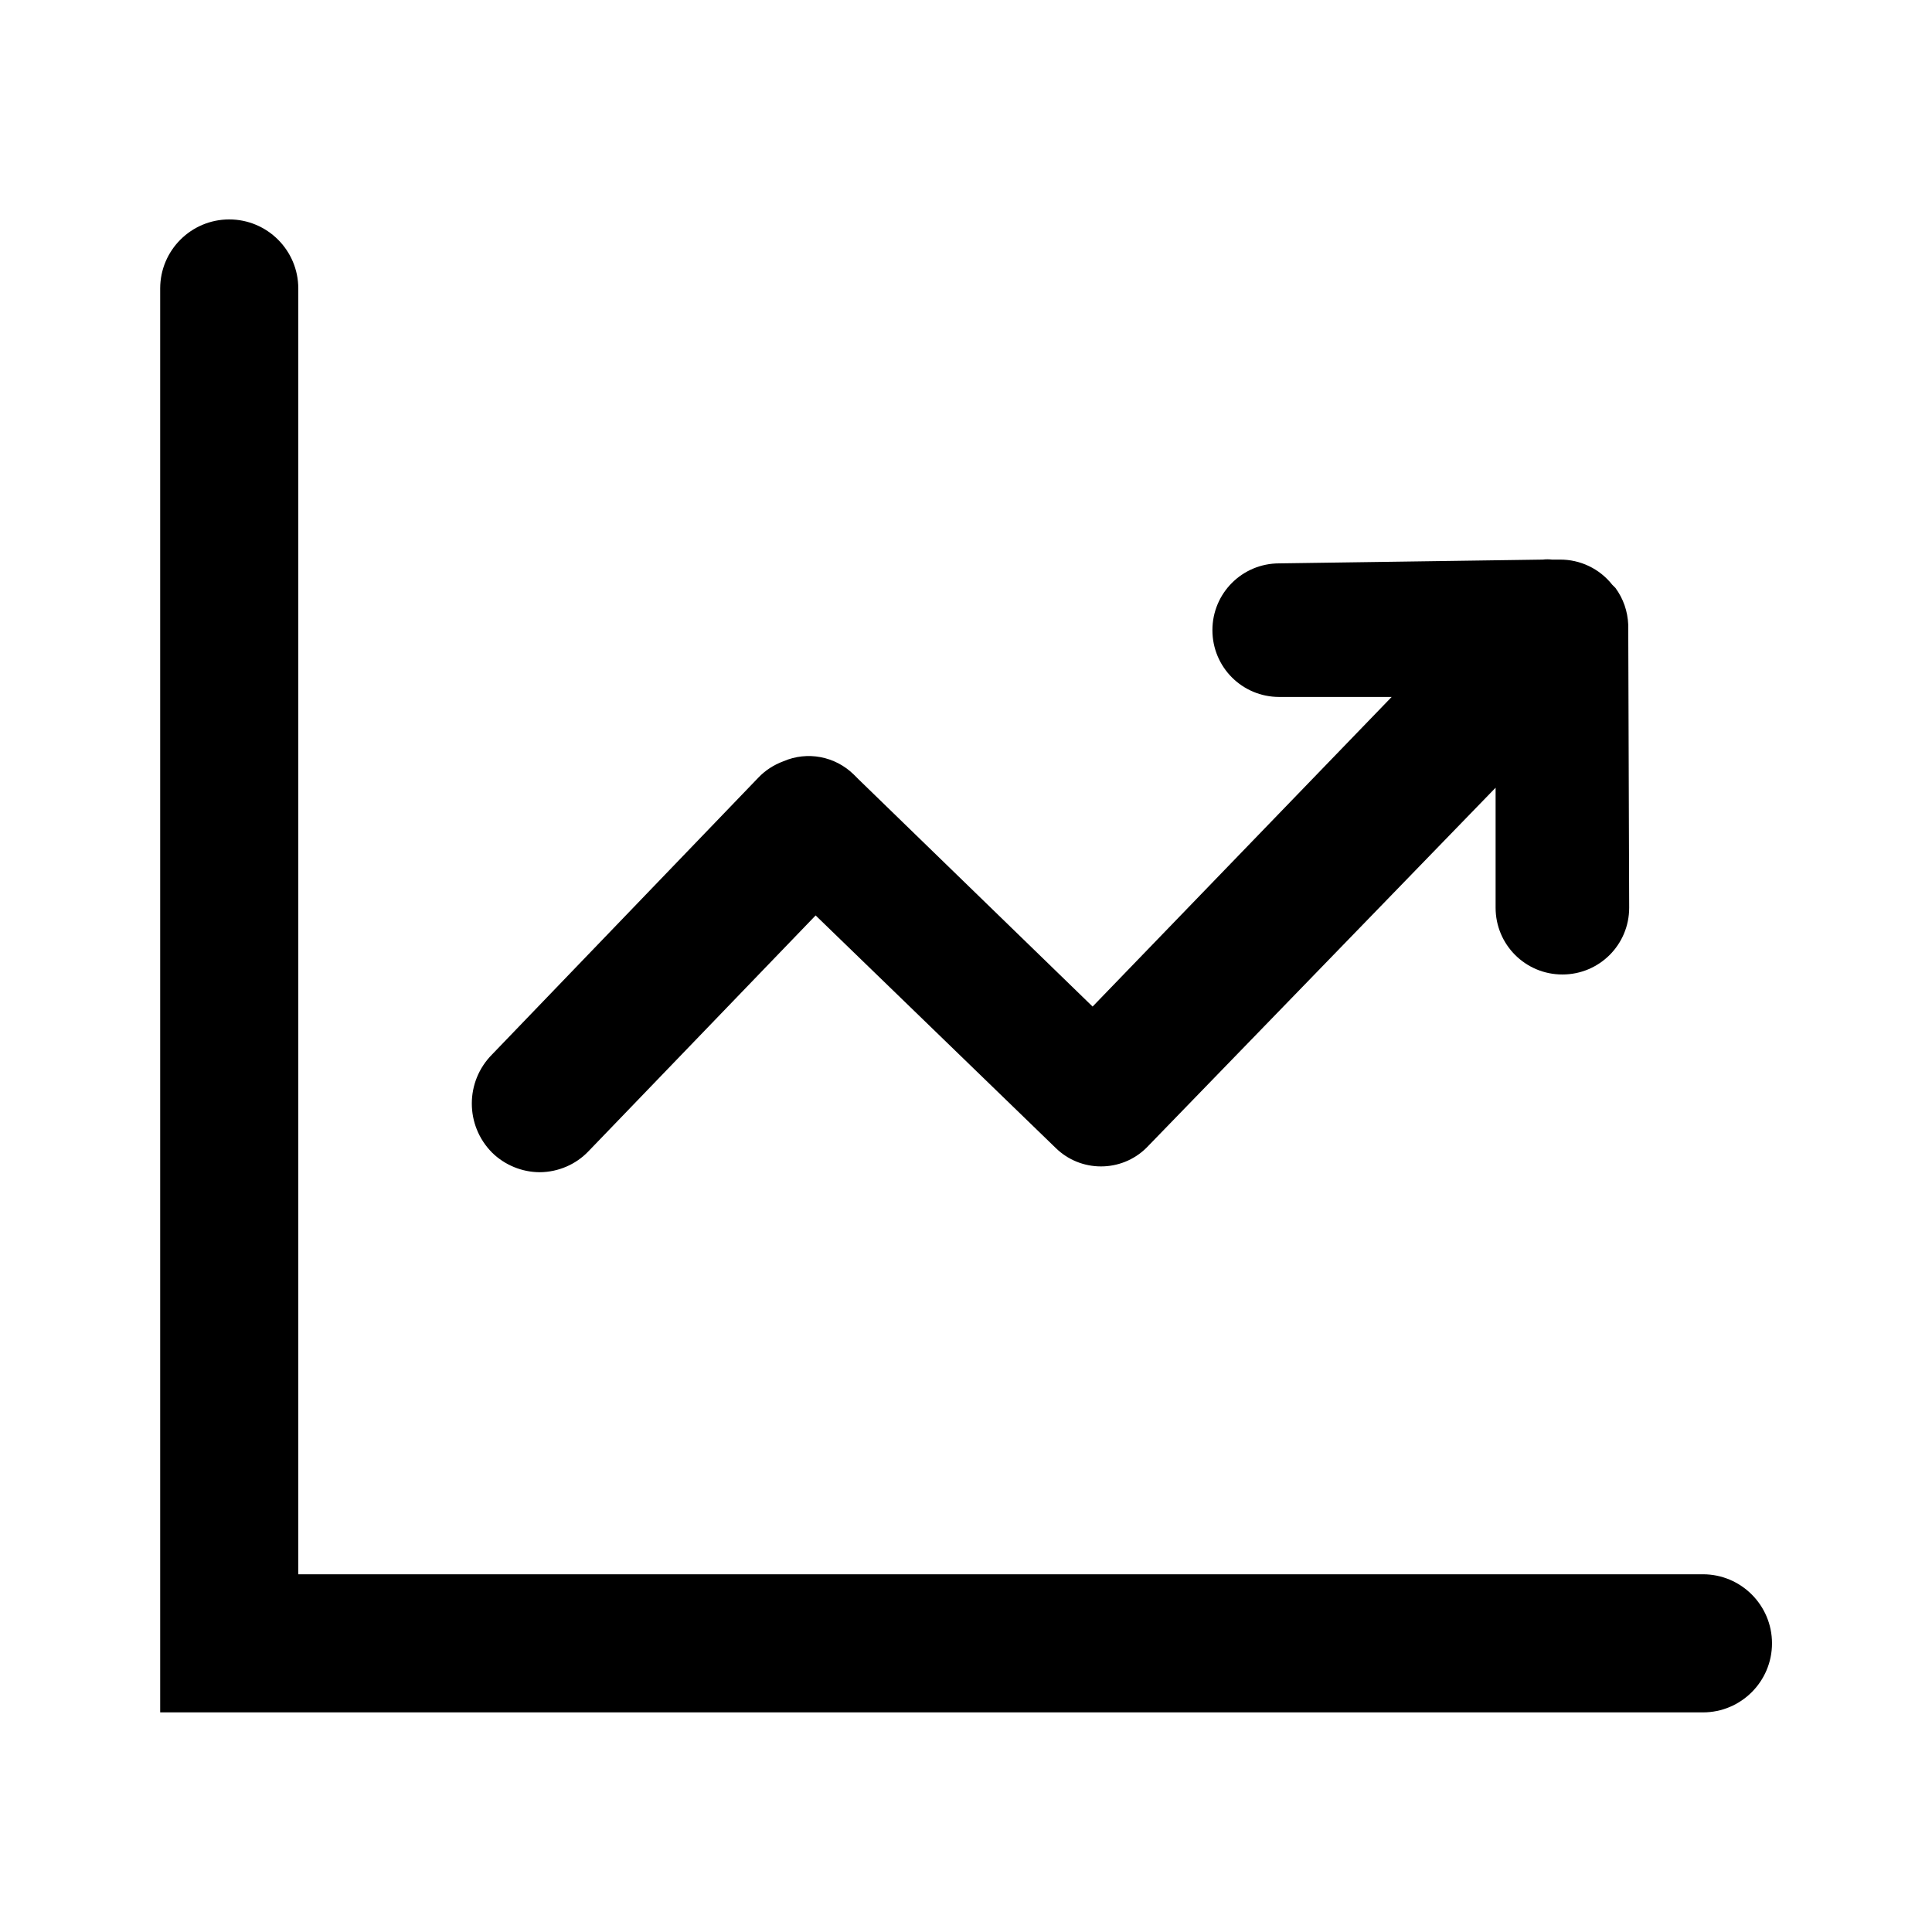
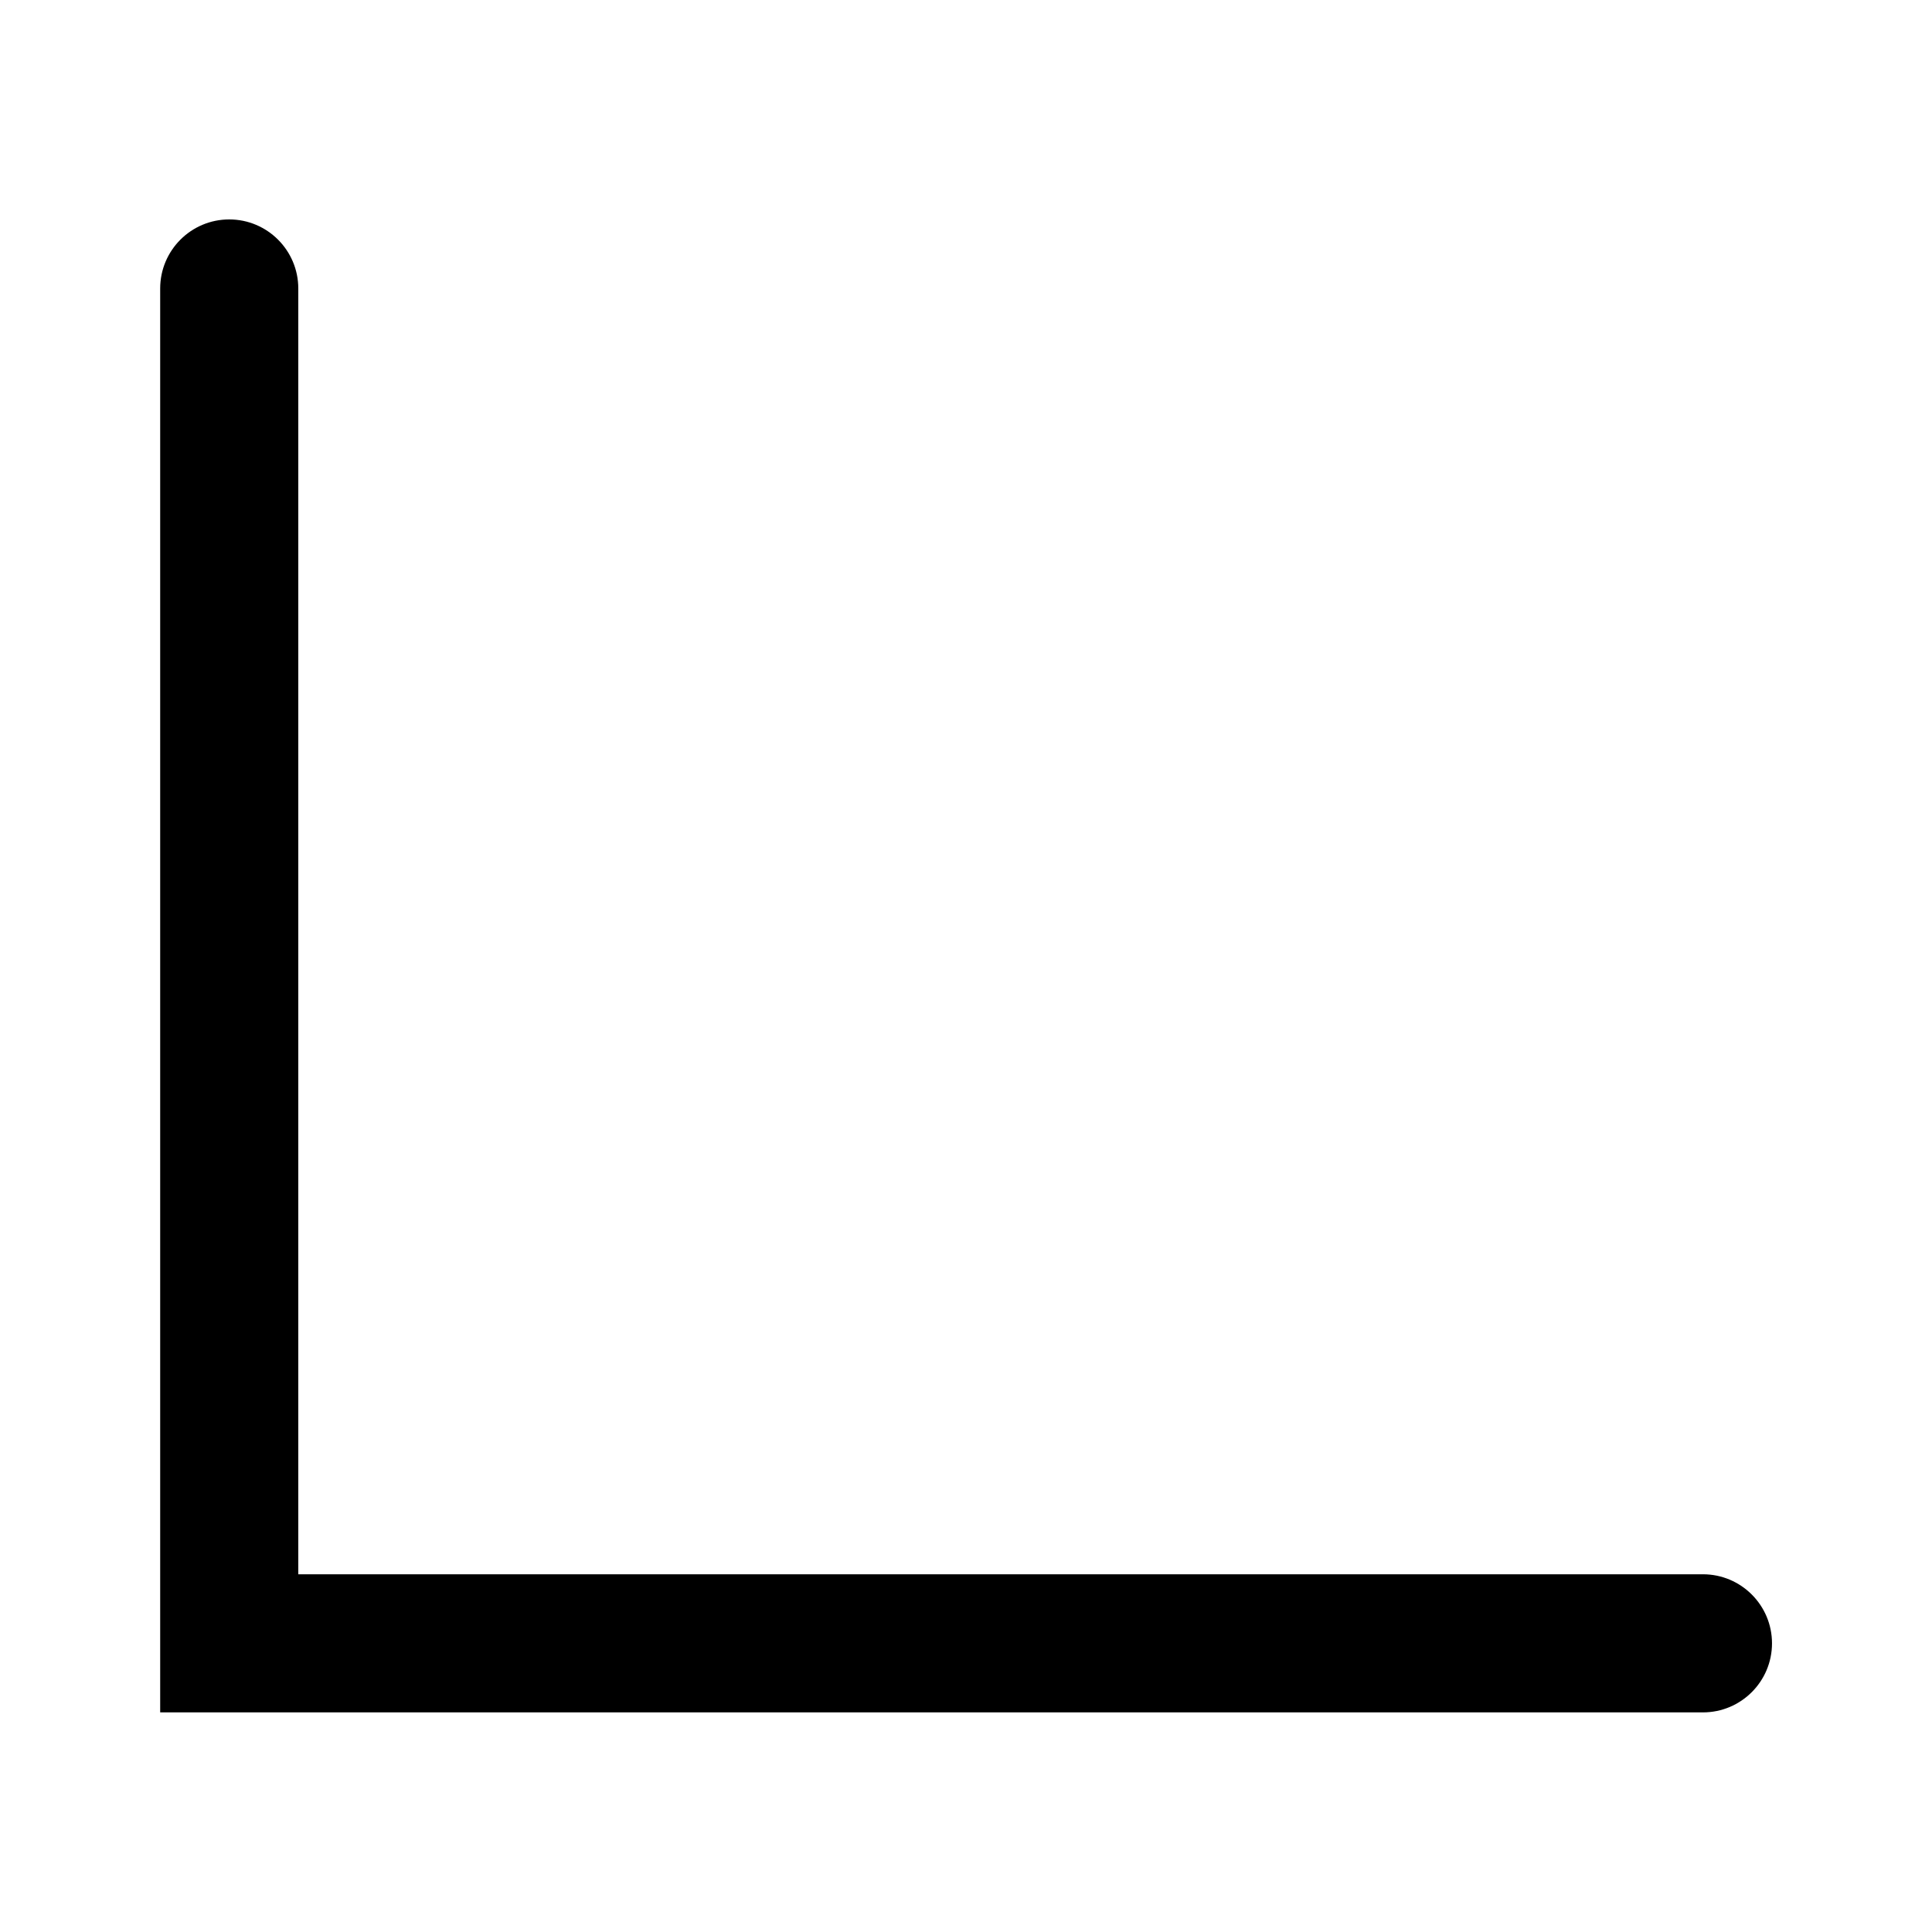
<svg xmlns="http://www.w3.org/2000/svg" t="1715935428864" class="icon" viewBox="0 0 1024 1024" version="1.1" p-id="34331" width="256" height="256">
-   <path d="M286.2 621.3c9.7-0.1 19-4.1 25.6-11l120.5-125.1 127.2 123.2c13.3 13.1 34.8 13.1 48.1 0l185.1-190.9v63.6c0 19.6 15.8 35.4 35.4 35.4 19.6 0 35.4-15.8 35.4-35.4l-0.5-150c-0.3-7.1-2.6-13.8-6.8-19.5l-1.7-1.7c-6.7-8.5-17-13.4-27.8-13.3h-4.1c-1.7-0.2-3.2-0.2-4.9 0l-139.7 2c-19.6 0-35.4 15.8-35.4 35.4s15.8 35.4 35.4 35.4h59.6L579.1 533.5 455 413l-2.5-2.5c-9.9-9.7-24.6-12.5-37.3-7-5.1 1.9-9.6 4.8-13.3 8.7L260.8 558.9c-14.3 14.4-14.3 37.6 0 52 6.7 6.6 15.9 10.4 25.4 10.4z" fill="#000000" p-id="34332" />
  <path d="M902.6 834.4H158.1V152.9c0-20.2-16.4-36.6-36.6-36.6s-36.6 16.4-36.6 36.6v754.7h817.7c20.2 0 36.6-16.4 36.6-36.6 0-20.2-16.4-36.6-36.6-36.6z" fill="#000000" p-id="34333" />
</svg>